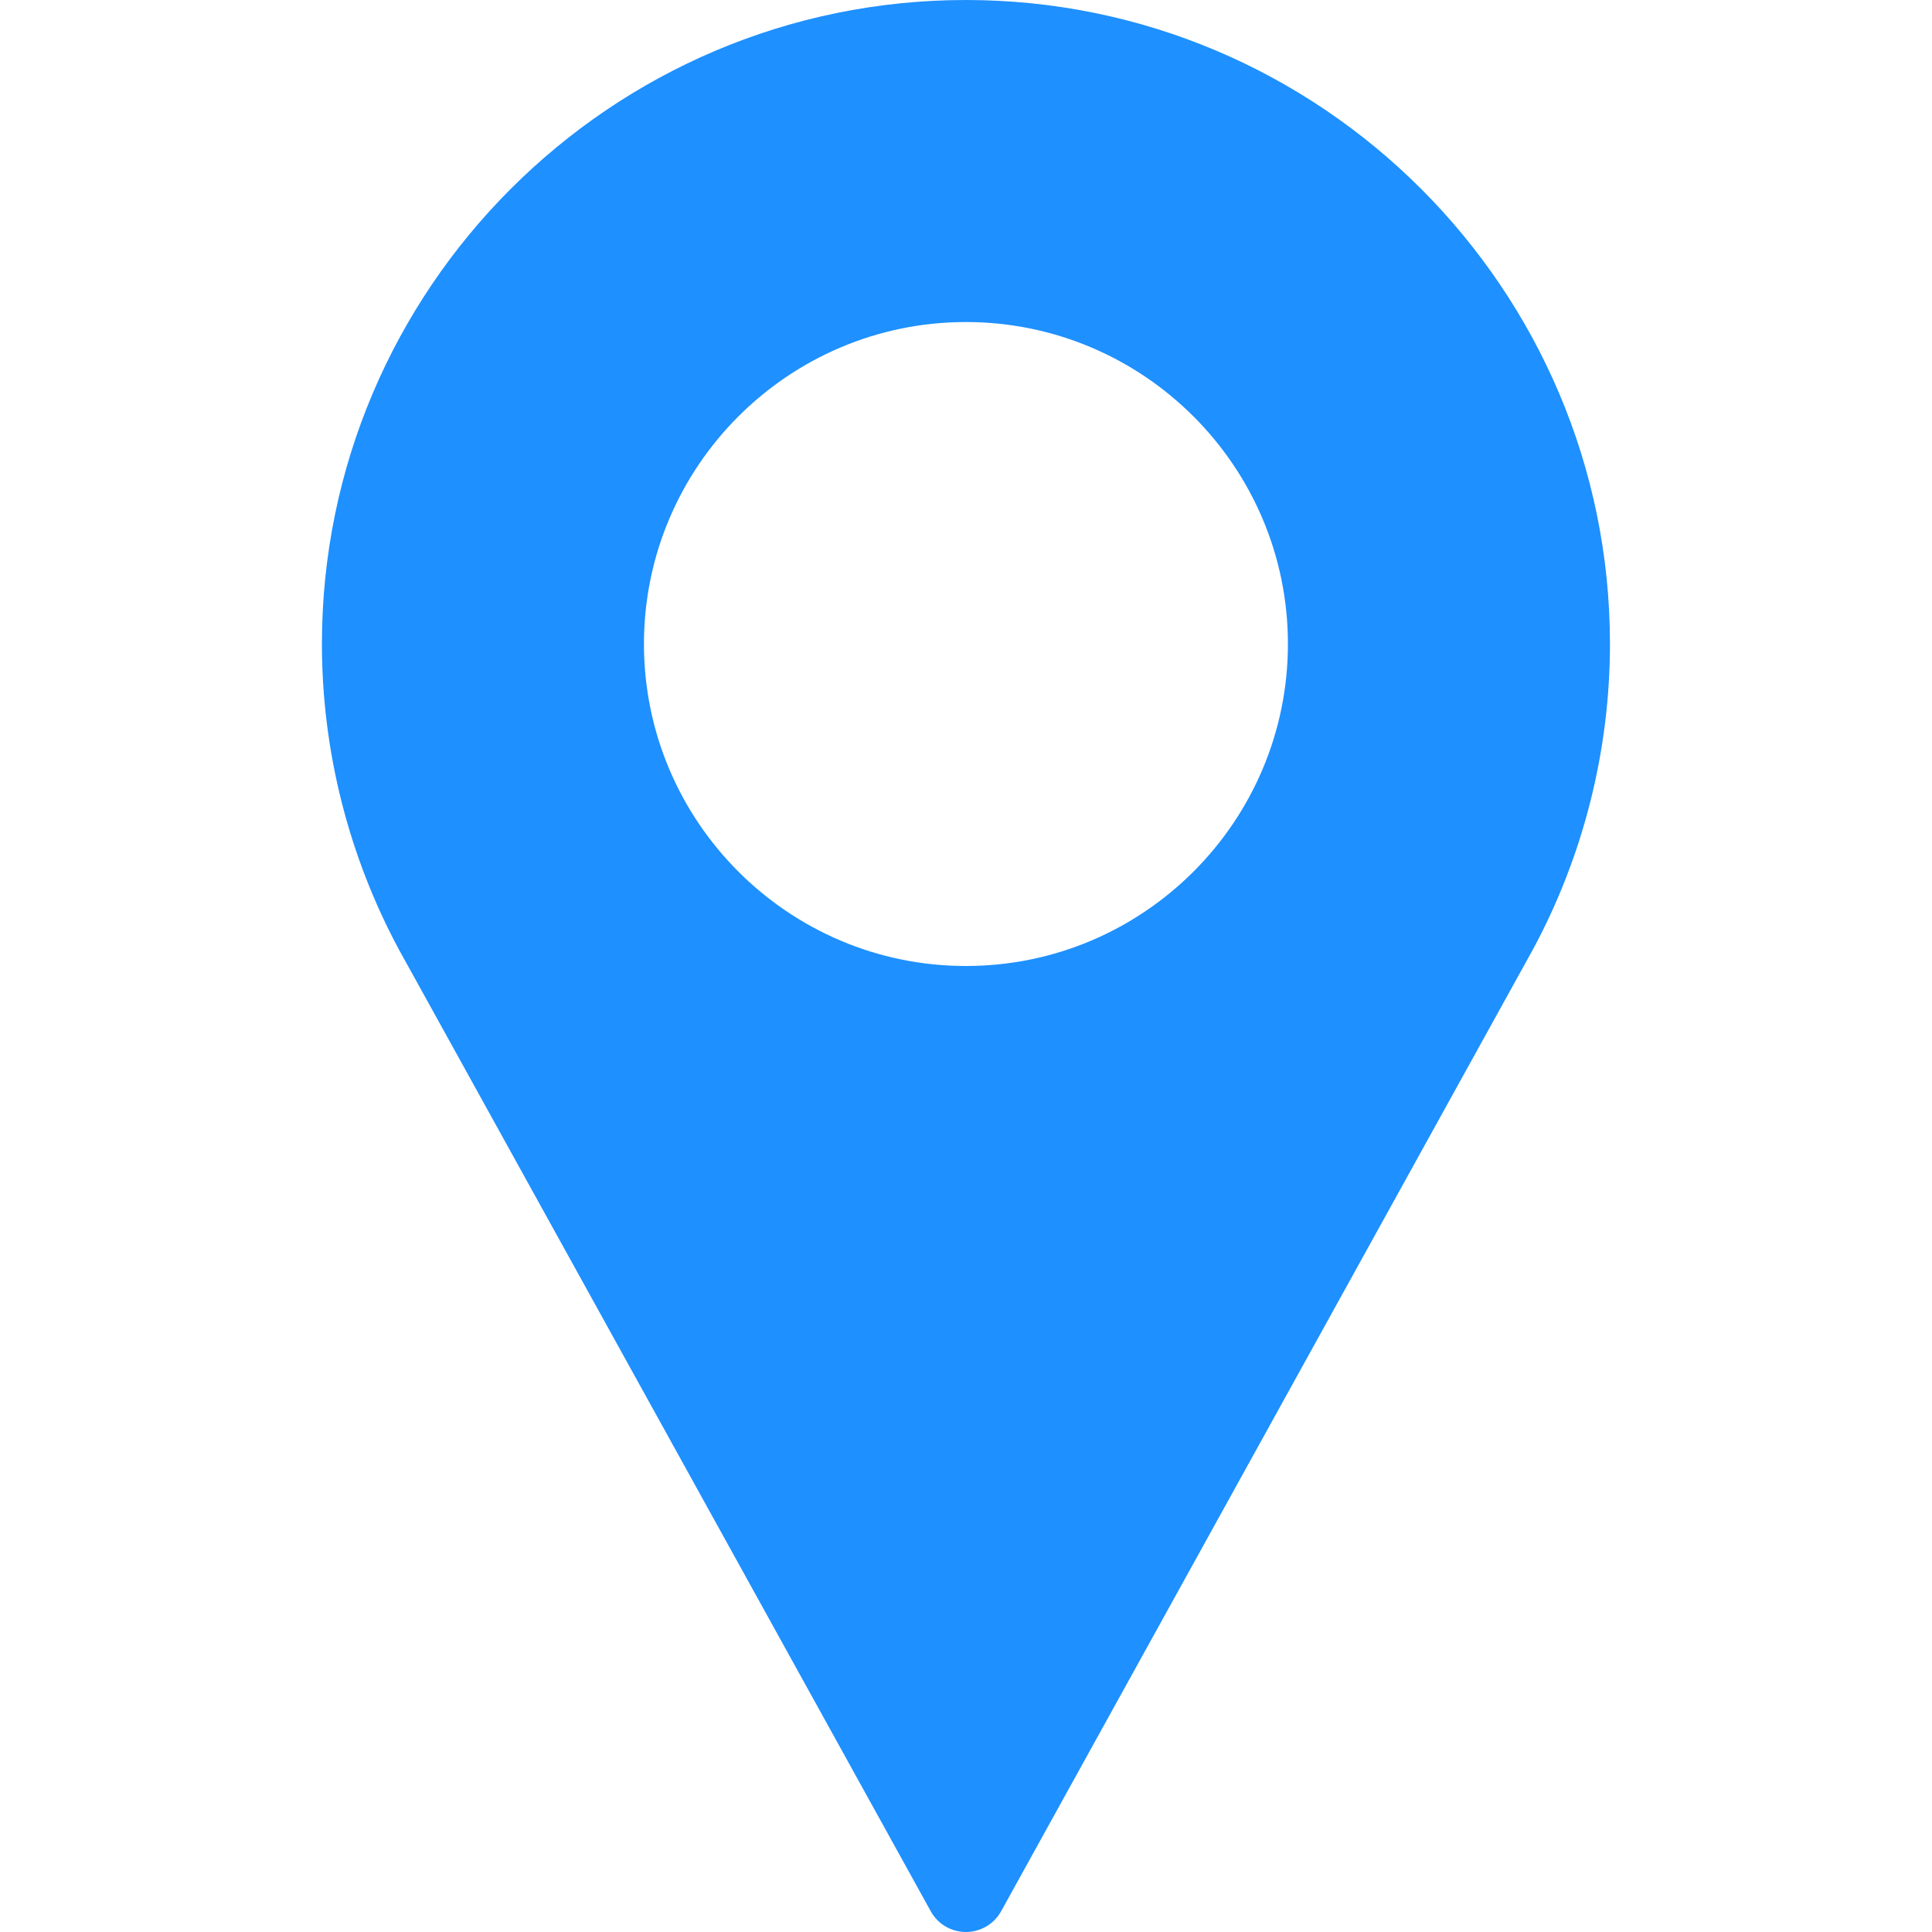
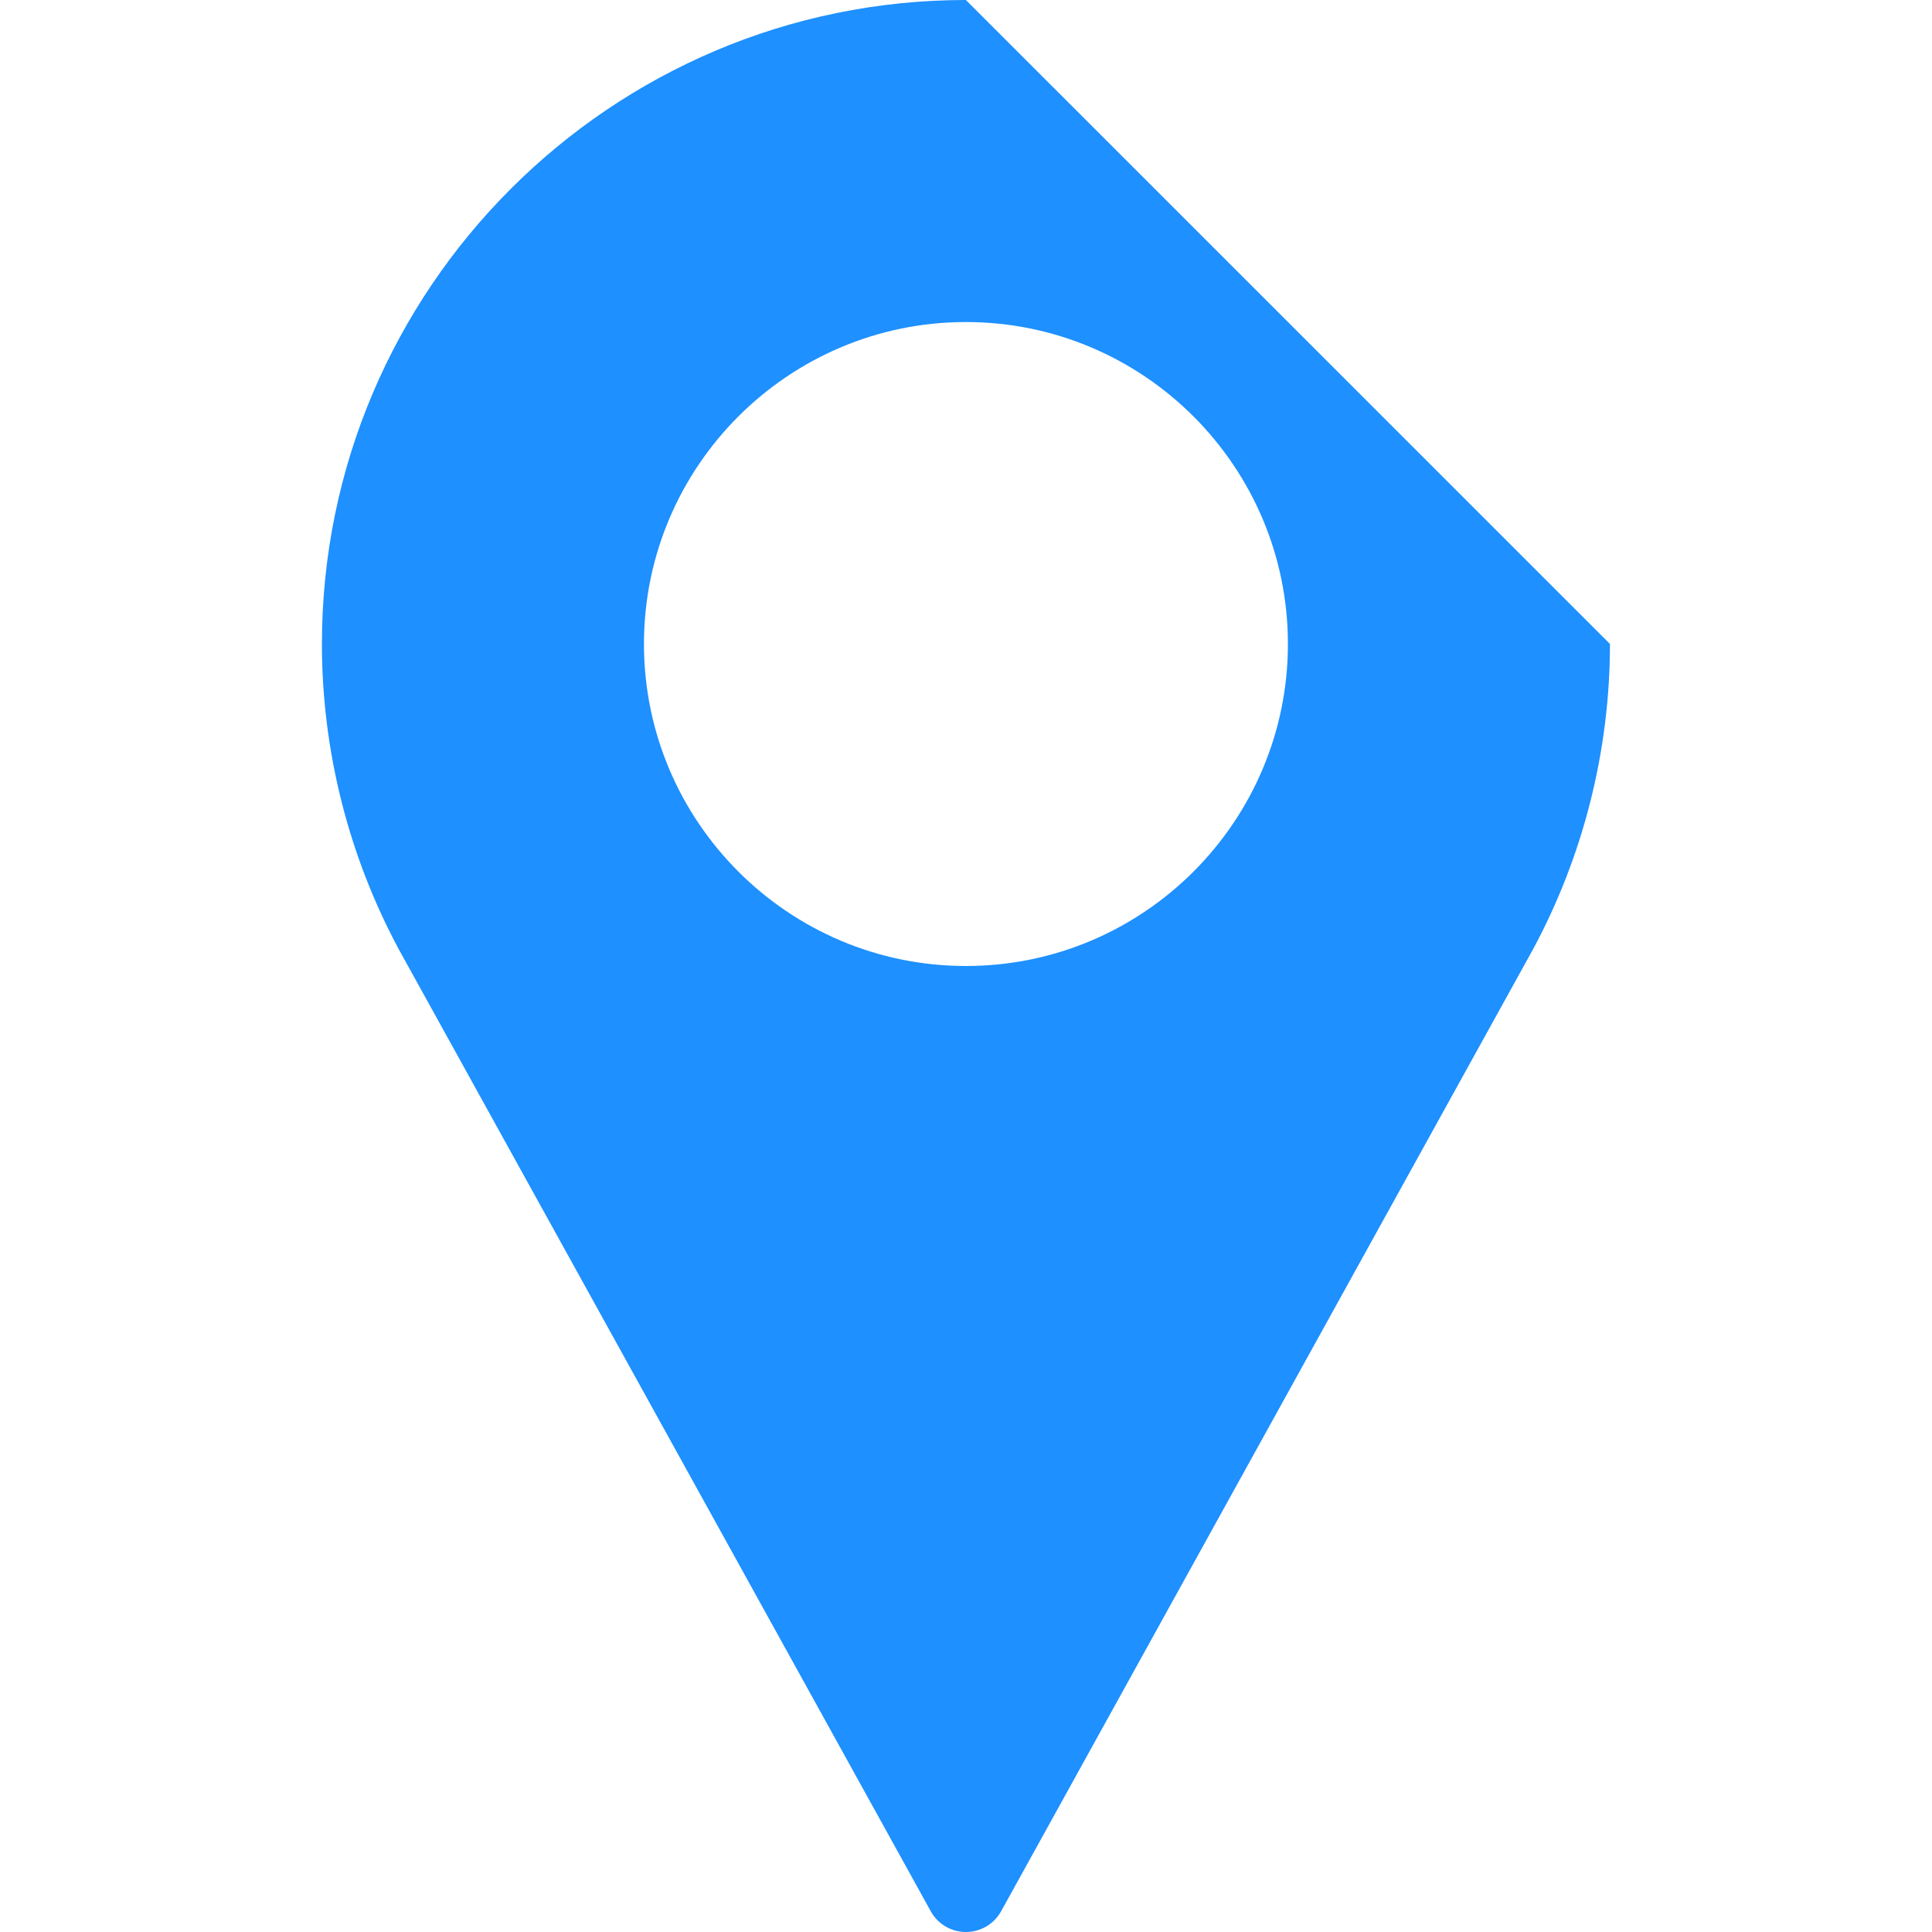
<svg xmlns="http://www.w3.org/2000/svg" width="16" height="16" viewBox="0 0 16 16" fill="none">
-   <path d="M7.999 0C5.059 0 2.666 2.393 2.666 5.333C2.666 6.216 2.887 7.091 3.306 7.868L7.708 15.828C7.766 15.934 7.878 16 7.999 16C8.121 16 8.232 15.934 8.291 15.828L12.694 7.865C13.112 7.091 13.333 6.216 13.333 5.333C13.333 2.393 10.94 0 7.999 0ZM7.999 8C6.529 8 5.333 6.804 5.333 5.333C5.333 3.863 6.529 2.667 7.999 2.667C9.47 2.667 10.666 3.863 10.666 5.333C10.666 6.804 9.47 8 7.999 8Z" fill="#1E90FF" />
+   <path d="M7.999 0C5.059 0 2.666 2.393 2.666 5.333C2.666 6.216 2.887 7.091 3.306 7.868L7.708 15.828C7.766 15.934 7.878 16 7.999 16C8.121 16 8.232 15.934 8.291 15.828L12.694 7.865C13.112 7.091 13.333 6.216 13.333 5.333ZM7.999 8C6.529 8 5.333 6.804 5.333 5.333C5.333 3.863 6.529 2.667 7.999 2.667C9.47 2.667 10.666 3.863 10.666 5.333C10.666 6.804 9.47 8 7.999 8Z" fill="#1E90FF" />
</svg>